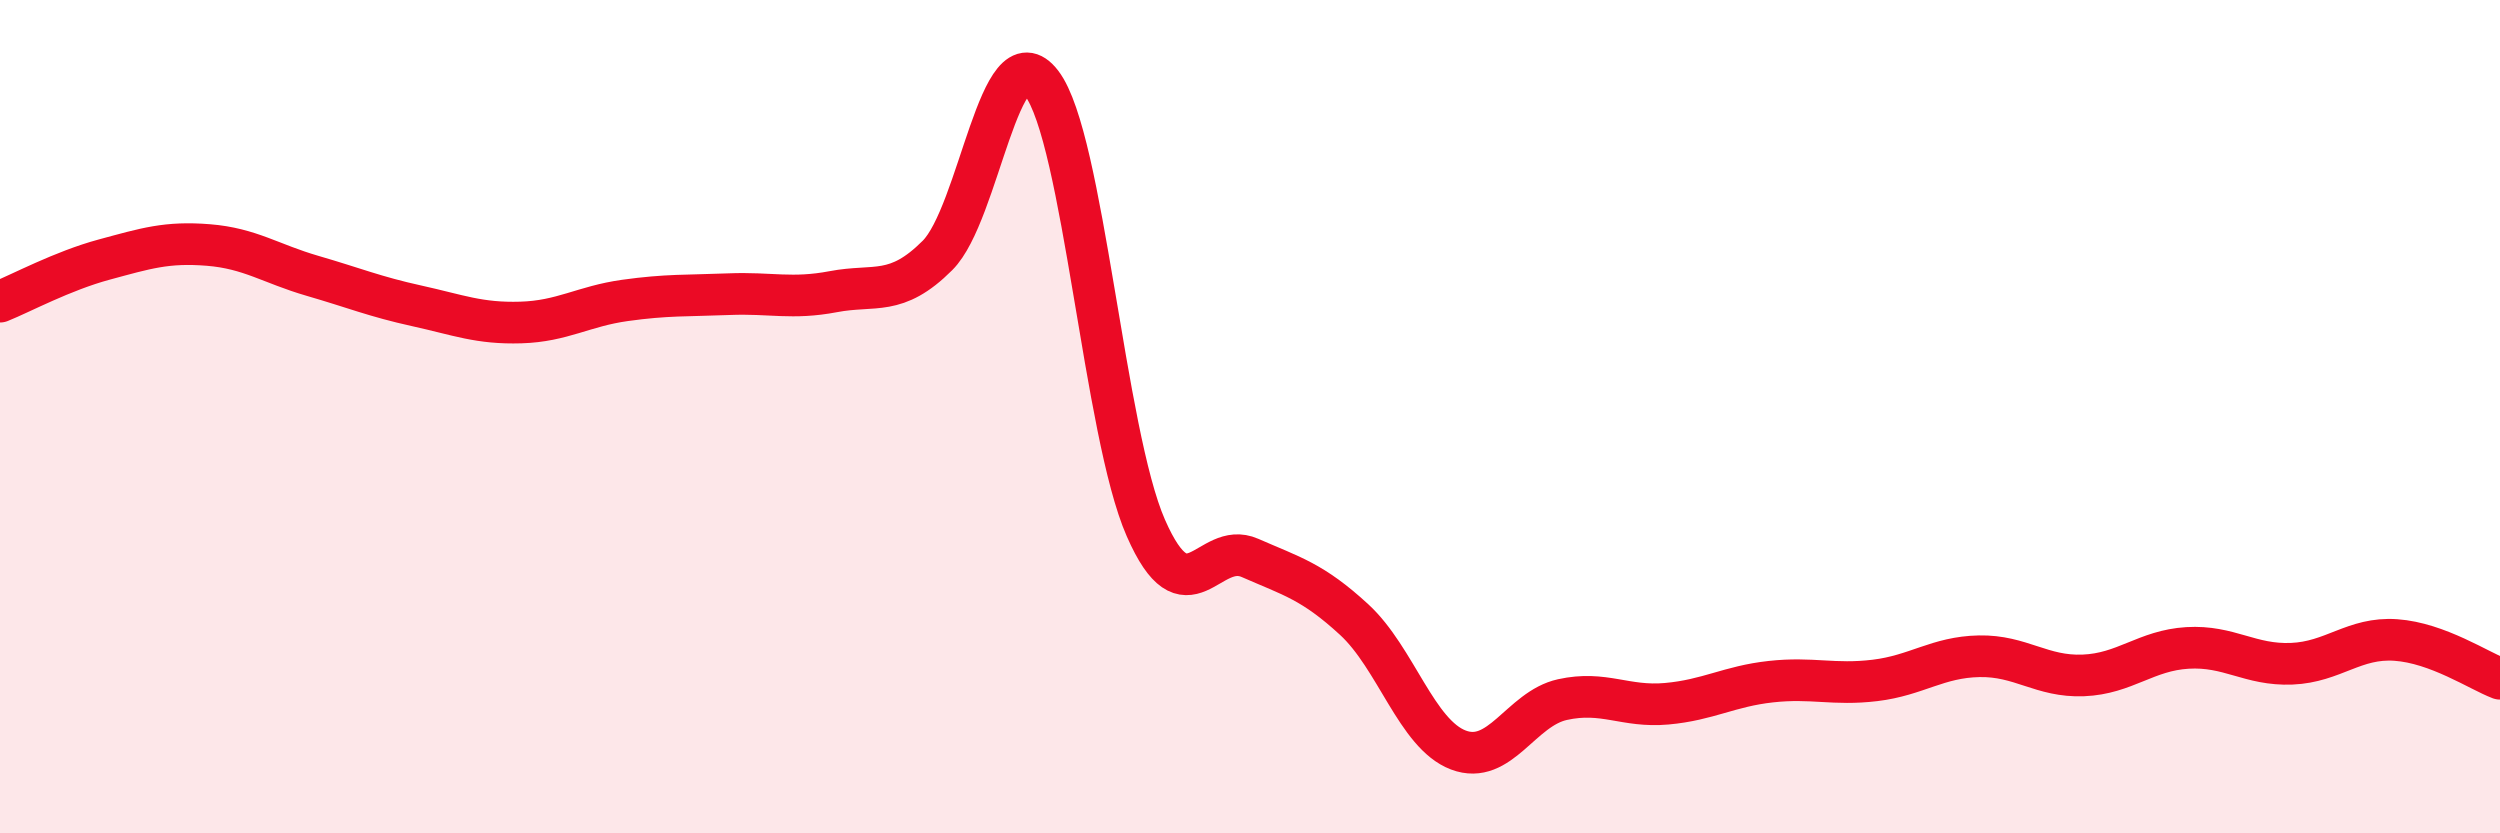
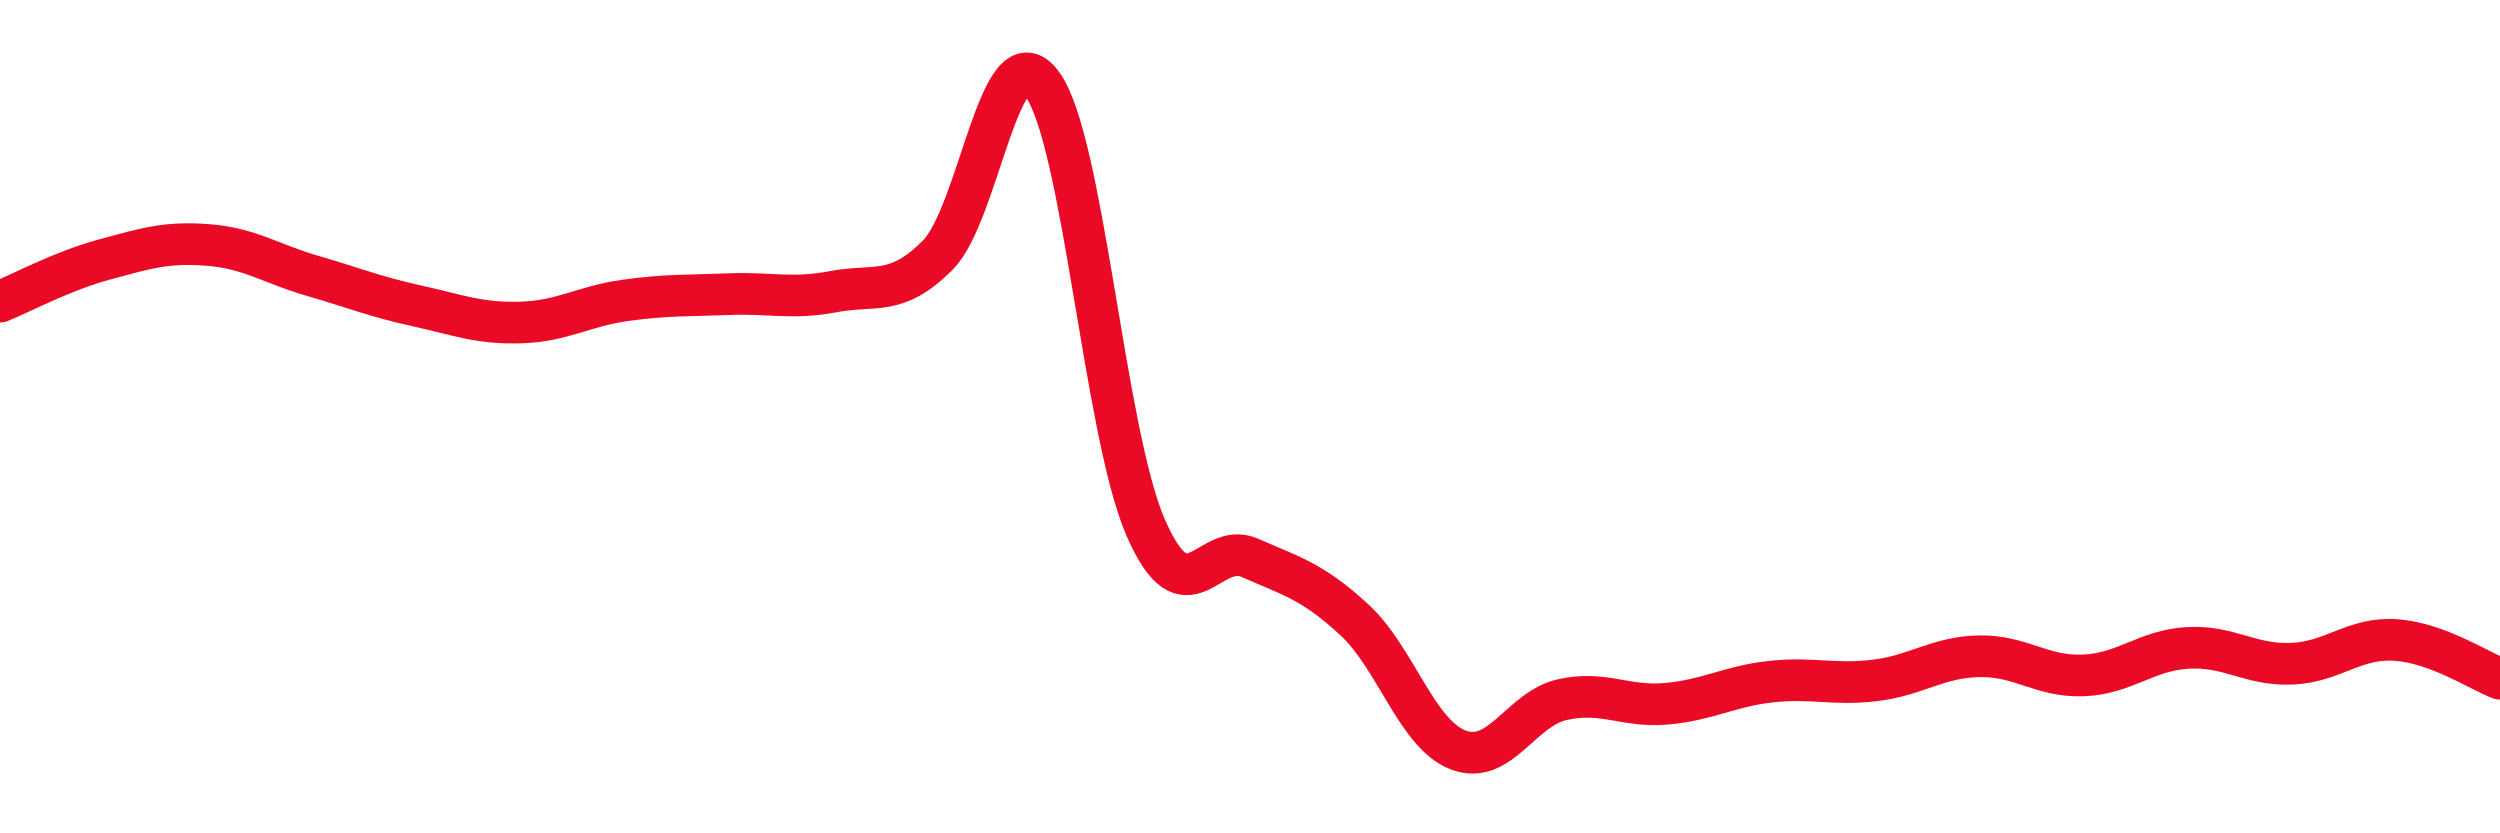
<svg xmlns="http://www.w3.org/2000/svg" width="60" height="20" viewBox="0 0 60 20">
-   <path d="M 0,7.24 C 0.5,7.04 1.5,6.5 2.5,6.23 C 3.5,5.96 4,5.8 5,5.88 C 6,5.96 6.5,6.33 7.5,6.62 C 8.5,6.91 9,7.12 10,7.34 C 11,7.56 11.5,7.77 12.5,7.74 C 13.5,7.71 14,7.35 15,7.21 C 16,7.07 16.5,7.1 17.5,7.06 C 18.5,7.02 19,7.19 20,7 C 21,6.81 21.5,7.13 22.5,6.13 C 23.5,5.13 24,0.69 25,2 C 26,3.31 26.5,10.39 27.5,12.67 C 28.5,14.95 29,12.95 30,13.39 C 31,13.83 31.5,13.95 32.5,14.87 C 33.5,15.79 34,17.62 35,18 C 36,18.38 36.5,17.01 37.5,16.79 C 38.5,16.57 39,16.98 40,16.89 C 41,16.8 41.5,16.47 42.5,16.36 C 43.5,16.25 44,16.45 45,16.33 C 46,16.21 46.5,15.77 47.5,15.75 C 48.5,15.73 49,16.25 50,16.21 C 51,16.17 51.5,15.61 52.5,15.55 C 53.5,15.49 54,15.97 55,15.93 C 56,15.89 56.5,15.29 57.5,15.36 C 58.5,15.43 59.5,16.1 60,16.29L60 20L0 20Z" fill="#EB0A25" opacity="0.1" stroke-linecap="round" stroke-linejoin="round" />
  <path d="M 0,7.24 C 0.5,7.04 1.5,6.5 2.5,6.23 C 3.5,5.96 4,5.8 5,5.88 C 6,5.96 6.5,6.33 7.5,6.62 C 8.5,6.91 9,7.12 10,7.34 C 11,7.56 11.5,7.77 12.5,7.74 C 13.5,7.71 14,7.35 15,7.21 C 16,7.07 16.5,7.1 17.5,7.06 C 18.5,7.02 19,7.19 20,7 C 21,6.81 21.5,7.13 22.5,6.13 C 23.5,5.13 24,0.69 25,2 C 26,3.31 26.5,10.39 27.5,12.67 C 28.5,14.95 29,12.95 30,13.39 C 31,13.83 31.5,13.95 32.5,14.87 C 33.5,15.79 34,17.62 35,18 C 36,18.38 36.5,17.01 37.5,16.79 C 38.5,16.57 39,16.98 40,16.89 C 41,16.8 41.5,16.47 42.5,16.36 C 43.5,16.25 44,16.45 45,16.33 C 46,16.21 46.5,15.77 47.5,15.75 C 48.5,15.73 49,16.25 50,16.21 C 51,16.17 51.5,15.61 52.5,15.55 C 53.5,15.49 54,15.97 55,15.93 C 56,15.89 56.5,15.29 57.5,15.36 C 58.5,15.43 59.5,16.1 60,16.29" stroke="#EB0A25" stroke-width="1" fill="none" stroke-linecap="round" stroke-linejoin="round" />
</svg>